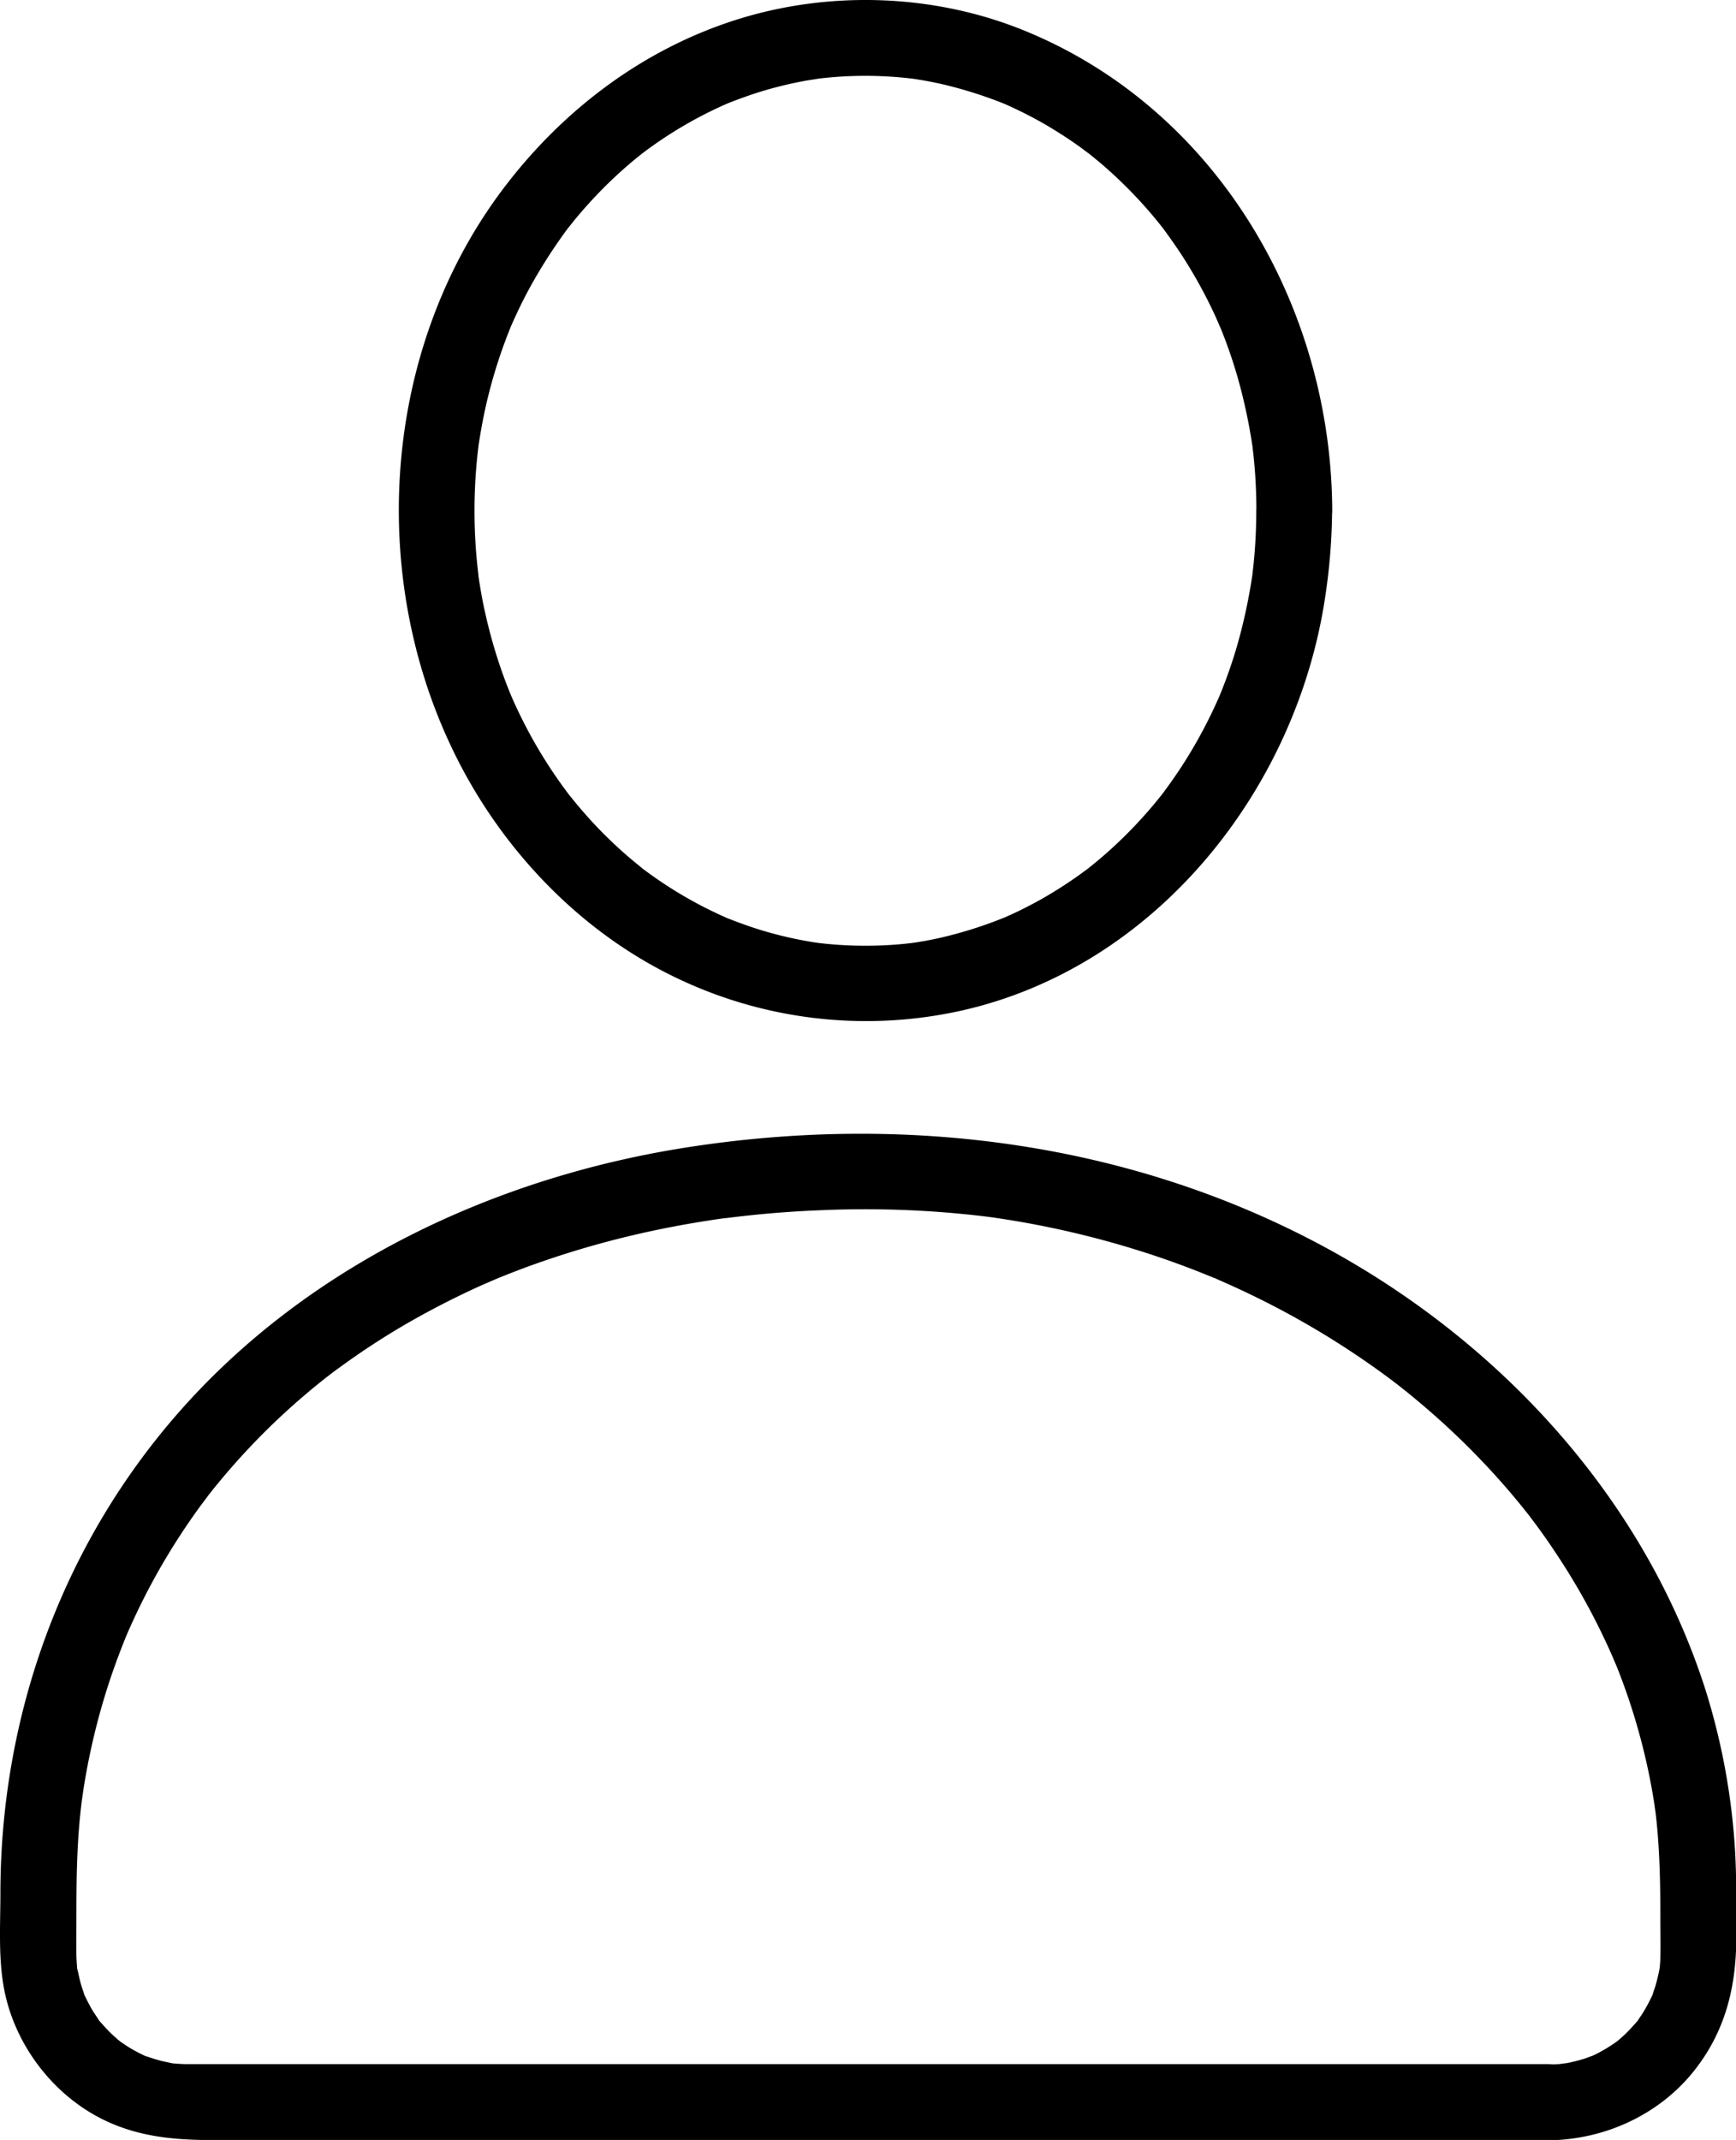
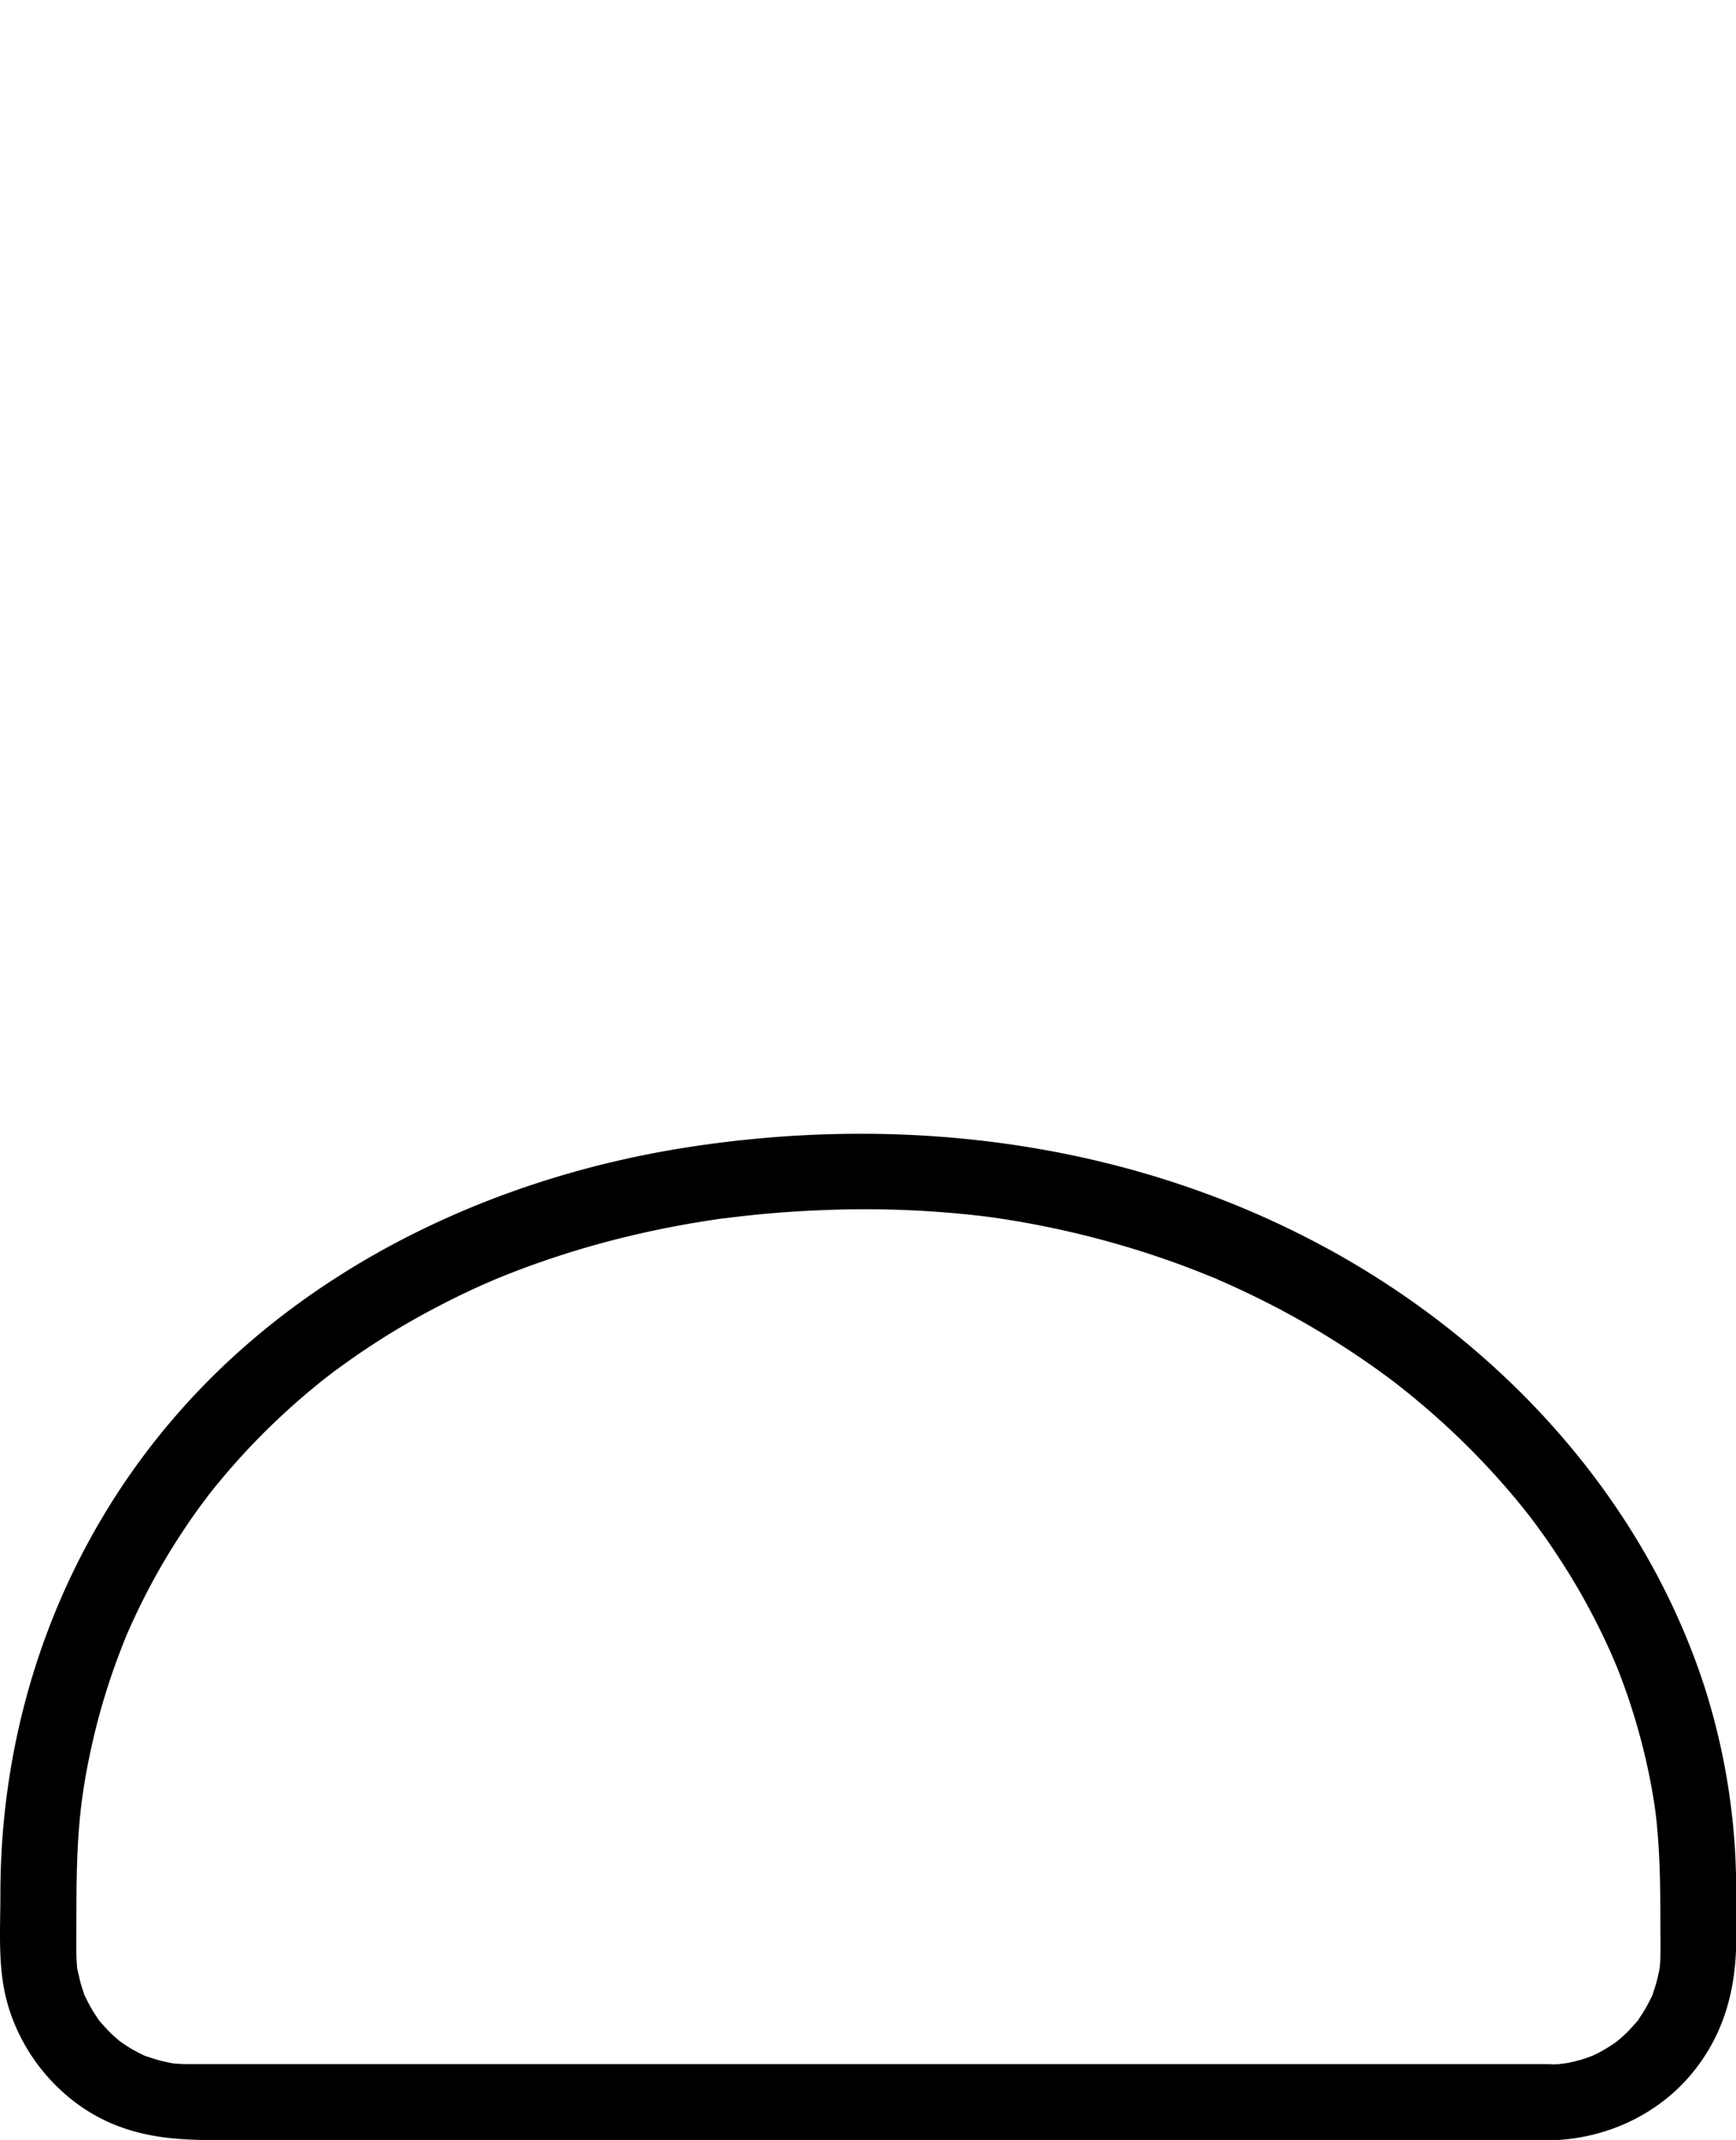
<svg xmlns="http://www.w3.org/2000/svg" viewBox="0 0 686.79 846.39">
  <g id="Capa_2" data-name="Capa 2">
    <g id="Layer_1" data-name="Layer 1">
-       <path d="M497,202c0,4.88-.17,9.75-.51,14.61-.17,2.41-.38,4.8-.63,7.2l-.33,2.85c-.4,3.64.3-1.6-.22,1.69a218,218,0,0,1-6,27.44q-1.95,6.61-4.35,13.09c-.72,1.93-1.47,3.83-2.24,5.74-1,2.45,1.43-3.18-.34.81-.55,1.24-1.1,2.48-1.67,3.71a191,191,0,0,1-12.92,23.51c-2.27,3.53-4.69,6.95-7.17,10.34-.42.58-2.22,2.88-.45.63-.54.68-1.08,1.37-1.64,2.05q-2.46,3.06-5.06,6a177.59,177.59,0,0,1-18.53,18.17c-1.48,1.25-3,2.47-4.5,3.68-2,1.57,2.81-2-.53.4-.7.5-1.38,1-2.08,1.52q-5.71,4.14-11.76,7.79-4.94,3-10.07,5.59c-1.9,1-3.82,1.91-5.75,2.8l-2.34,1.05q-2.37,1,0,0c-.59.25-1.18.49-1.78.72A167.22,167.22,0,0,1,371.61,371q-2.85.63-5.72,1.15l-3.21.54c-.8.14-3.74.52-.54.11q-6.54.84-13.13,1.12a157,157,0,0,1-26.45-1.12c3.64.47-.68-.13-1.18-.21l-2.56-.44c-2.13-.39-4.25-.81-6.36-1.28q-6.29-1.41-12.46-3.33c-4.08-1.28-8.08-2.77-12.07-4.32-.56-.22-2.64-1.14,0,0l-2.93-1.3c-2.13-1-4.25-2-6.34-3.07a165.3,165.3,0,0,1-21.83-13.38l-2.07-1.52c-3.45-2.51,2.26,1.89-1-.8-1.5-1.23-3-2.44-4.48-3.69q-5.17-4.41-10-9.22c-2.77-2.76-5.46-5.61-8-8.54-1.44-1.64-2.86-3.3-4.24-5-.7-.85-1.38-1.7-2.06-2.56s-.54-.69.33.44c-.53-.7-1.06-1.4-1.58-2.11A188.38,188.38,0,0,1,209.43,290q-2.88-5.34-5.43-10.86c-.48-1-.94-2.06-1.4-3.09-.28-.65-1.42-3.42-.36-.8-.94-2.32-1.86-4.66-2.73-7a200.68,200.68,0,0,1-7.74-26.66c-1-4.39-1.73-8.8-2.41-13.23-.46-3-.12-.9,0-.26-.18-1.43-.35-2.85-.5-4.28-.25-2.4-.46-4.79-.63-7.2a209.52,209.52,0,0,1,0-29.22q.26-3.61.63-7.2c.12-1.19.27-2.38.41-3.57.33-2.74-.58,3.55.13-1s1.55-9.3,2.56-13.92a199.92,199.92,0,0,1,7.83-26.61c.79-2.14,1.63-4.26,2.49-6.37-1,2.48-.12.29.09-.18.55-1.24,1.1-2.48,1.67-3.71q2.82-6.12,6.07-12a207.79,207.79,0,0,1,14.4-22.34c1.7-2.31.43-.56.06-.1.82-1,1.64-2,2.47-3.07q1.86-2.28,3.81-4.5,4.5-5.14,9.39-9.95,4.16-4.08,8.59-7.88c1.63-1.4,3.3-2.75,5-4.11,3.21-2.61-1.5,1.1.53-.41,1.2-.9,2.4-1.79,3.62-2.66a164.59,164.59,0,0,1,21.36-12.92q2.58-1.3,5.19-2.51c1.16-.54,2.33-1.05,3.51-1.57-.53.23-2.71,1.07,0,0,4.19-1.63,8.39-3.18,12.69-4.51q5.85-1.8,11.84-3.14,3.17-.7,6.36-1.28c1.14-.2,7.07-1.08,3.74-.65A157,157,0,0,1,349,30.14q6.58.28,13.13,1.12c-3.05-.39-.73-.1-.11,0,1.07.18,2.15.34,3.22.53q3.51.61,7,1.39a170.93,170.93,0,0,1,24.54,7.65c3.84,1.5-1.76-.8.55.23,1,.43,1.95.86,2.92,1.31,1.93.89,3.85,1.83,5.75,2.79,3.8,1.94,7.53,4,11.16,6.27q5.2,3.18,10.15,6.74c.71.51,5.08,3.82,2.63,1.9,2,1.6,4,3.23,6,4.91a179.89,179.89,0,0,1,18.41,18.32c1.29,1.49,2.55,3,3.79,4.52.69.85,1.37,1.7,2.05,2.56-1.68-2.14-.25-.33.06.1,2.87,3.93,5.67,7.88,8.28,12a191.27,191.27,0,0,1,12.48,23c.34.76,2.58,6,1.47,3.28.86,2.11,1.7,4.23,2.5,6.37q2.52,6.8,4.54,13.75a217,217,0,0,1,5.84,26.78c.73,4.64-.28-3,.22,1.69l.33,2.85q.38,3.59.63,7.2c.34,4.86.49,9.73.51,14.61,0,7.85,6.88,15.36,15,15s15-6.59,15-15c-.29-81-45.84-159.21-122.28-190.1C369.32-2.41,328.47-3.78,292,7.59c-37.59,11.74-69.52,36-93.06,67.24-49.52,65.81-54.23,159.76-14.8,231.5,18.28,33.26,46.46,61.94,80.53,79a173.49,173.49,0,0,0,115.52,14.42c77.44-17.29,133.26-88.09,144.25-164.83A237.07,237.07,0,0,0,527,202c0-7.85-6.92-15.36-15-15S497.06,193.6,497,202Z" />
      <path d="M612.53,816.39H74.41a61.3,61.3,0,0,1-6.91-.4c.64.08,2.8.54,0-.07-1.32-.29-2.64-.54-3.94-.88-2.16-.56-4.25-1.27-6.34-2,2.58.93.49.24-.06,0-1.57-.77-3.14-1.54-4.66-2.41-1.88-1.09-3.69-2.29-5.46-3.56,2.35,1.69,0,0-.53-.49-.8-.73-1.62-1.43-2.41-2.18-1.57-1.51-3-3.12-4.44-4.74-2.75-3.07,1.4,2.39-.82-1.09-.7-1.1-1.46-2.16-2.14-3.28-1.14-1.88-2.11-3.82-3.08-5.79-1.83-3.74.71,2.71-.49-1.3-.25-.85-.58-1.68-.84-2.52-.66-2.15-1.09-4.33-1.6-6.51-1-4.17,0,2.9-.22-1.42-.08-1.38-.21-2.76-.24-4.14-.12-5.16,0-10.34,0-15.5,0-13.84.14-27.63,1.62-41.41.21-2,.46-4,.7-5.95-.5,4,.32-2.1.48-3.11q1-6.45,2.33-12.85,2.55-12.39,6.26-24.5c2.45-8,5.32-15.87,8.48-23.62,1-2.57,0-.09-.15.36.47-1.06.93-2.13,1.4-3.2q1.19-2.65,2.43-5.28,2.73-5.79,5.74-11.44,5.76-10.78,12.5-21,3.21-4.87,6.64-9.61c1.26-1.74,2.59-3.43,3.84-5.17,1.39-1.94-2.21,2.77.17-.21.86-1.07,1.7-2.15,2.57-3.22a275.64,275.64,0,0,1,35.3-36.11c3.08-2.63,6.22-5.17,9.39-7.67-2.75,2.17,2-1.53,2.8-2.1q3-2.19,6-4.31,10.69-7.53,22-14.1,12.13-7,24.87-13,2.93-1.38,5.9-2.69c.88-.4,6.55-2.8,3.62-1.59q6.72-2.79,13.55-5.31a367.31,367.31,0,0,1,55.63-15.47q7.76-1.53,15.56-2.74,3.6-.57,7.21-1.06c-.65.09-2.68.34.37,0,1.95-.24,3.9-.48,5.86-.7q15.75-1.79,31.59-2.4a398.63,398.63,0,0,1,63,2.25c1.46.17,2.91.35,4.36.54-2.76-.36.39.06,1.06.16q3.6.52,7.18,1.11,8.19,1.35,16.31,3.07,14.64,3.1,29,7.39,14.13,4.21,27.87,9.59,3.24,1.28,6.45,2.6a8.28,8.28,0,0,1,1.53.65c.84.37,1.69.73,2.53,1.11q6.93,3.06,13.73,6.42a336.73,336.73,0,0,1,49.71,30.13c1.79,1.31,3.56,2.64,5.33,4-2.25-1.72.09.07.64.51l2.6,2.06q5.65,4.56,11.11,9.37,10.31,9.09,19.77,19.08t18.15,21.07c1.56,2-2.06-2.79.4.54l2.31,3.09q1.89,2.58,3.74,5.2,4,5.76,7.77,11.72a265.65,265.65,0,0,1,13.07,23.29q2.82,5.68,5.37,11.49c.19.44,1.81,4.36.47,1.08.32.79.65,1.57,1,2.35q1.43,3.52,2.74,7.1a251.58,251.58,0,0,1,8,26.07q1.62,6.5,2.88,13.07c.4,2.09.78,4.19,1.12,6.3.14.84.28,1.69.41,2.53.1.66.82,6.15.36,2.37,1.75,14.22,2,28.41,2,42.71,0,5.23.14,10.48,0,15.7,0,1.16-.14,2.3-.21,3.45-.27,4.33.38-1.8-.1.75a65.8,65.8,0,0,1-1.73,7.18c-.26.84-.58,1.67-.84,2.52-1.19,4,1.35-2.44-.48,1.3a72,72,0,0,1-3.77,6.9c-.47.73-1,1.43-1.45,2.17-2.22,3.48,1.93-2-.82,1.09-1.45,1.62-2.87,3.24-4.44,4.74-.79.75-1.61,1.45-2.41,2.18-.56.51-2.88,2.18-.53.49-1.77,1.27-3.58,2.47-5.47,3.56a53.37,53.37,0,0,1-5.85,2.95c3.11-1.31-1,.26-1.36.39q-1.26.42-2.55.78a66.33,66.33,0,0,1-6.57,1.46c3.43-.6-1,.06-1.45.1-1.39.09-2.78.12-4.17.14-7.84.09-15.36,6.83-15,15s6.6,15.1,15,15c22.2-.26,43.78-10.09,57.64-27.61,12.27-15.51,16.6-33.12,16.6-52.59,0-13.8.25-27.62-1-41.38a264.46,264.46,0,0,0-11.54-57.71C649.87,591.77,593,530.46,523.94,493.17,446.78,451.51,357.86,440.4,271.8,453.8c-75.68,11.78-149.43,46.26-200.62,104.28C24.56,610.92.18,678.6.16,748.89c0,13.94-1.1,28.51,2.43,42.13,5.42,21,20.75,39.6,40.58,48.41,13.63,6.05,27.26,7,41.72,7H612.53c7.85,0,15.36-6.9,15-15S620.94,816.39,612.53,816.39Z" />
    </g>
  </g>
</svg>